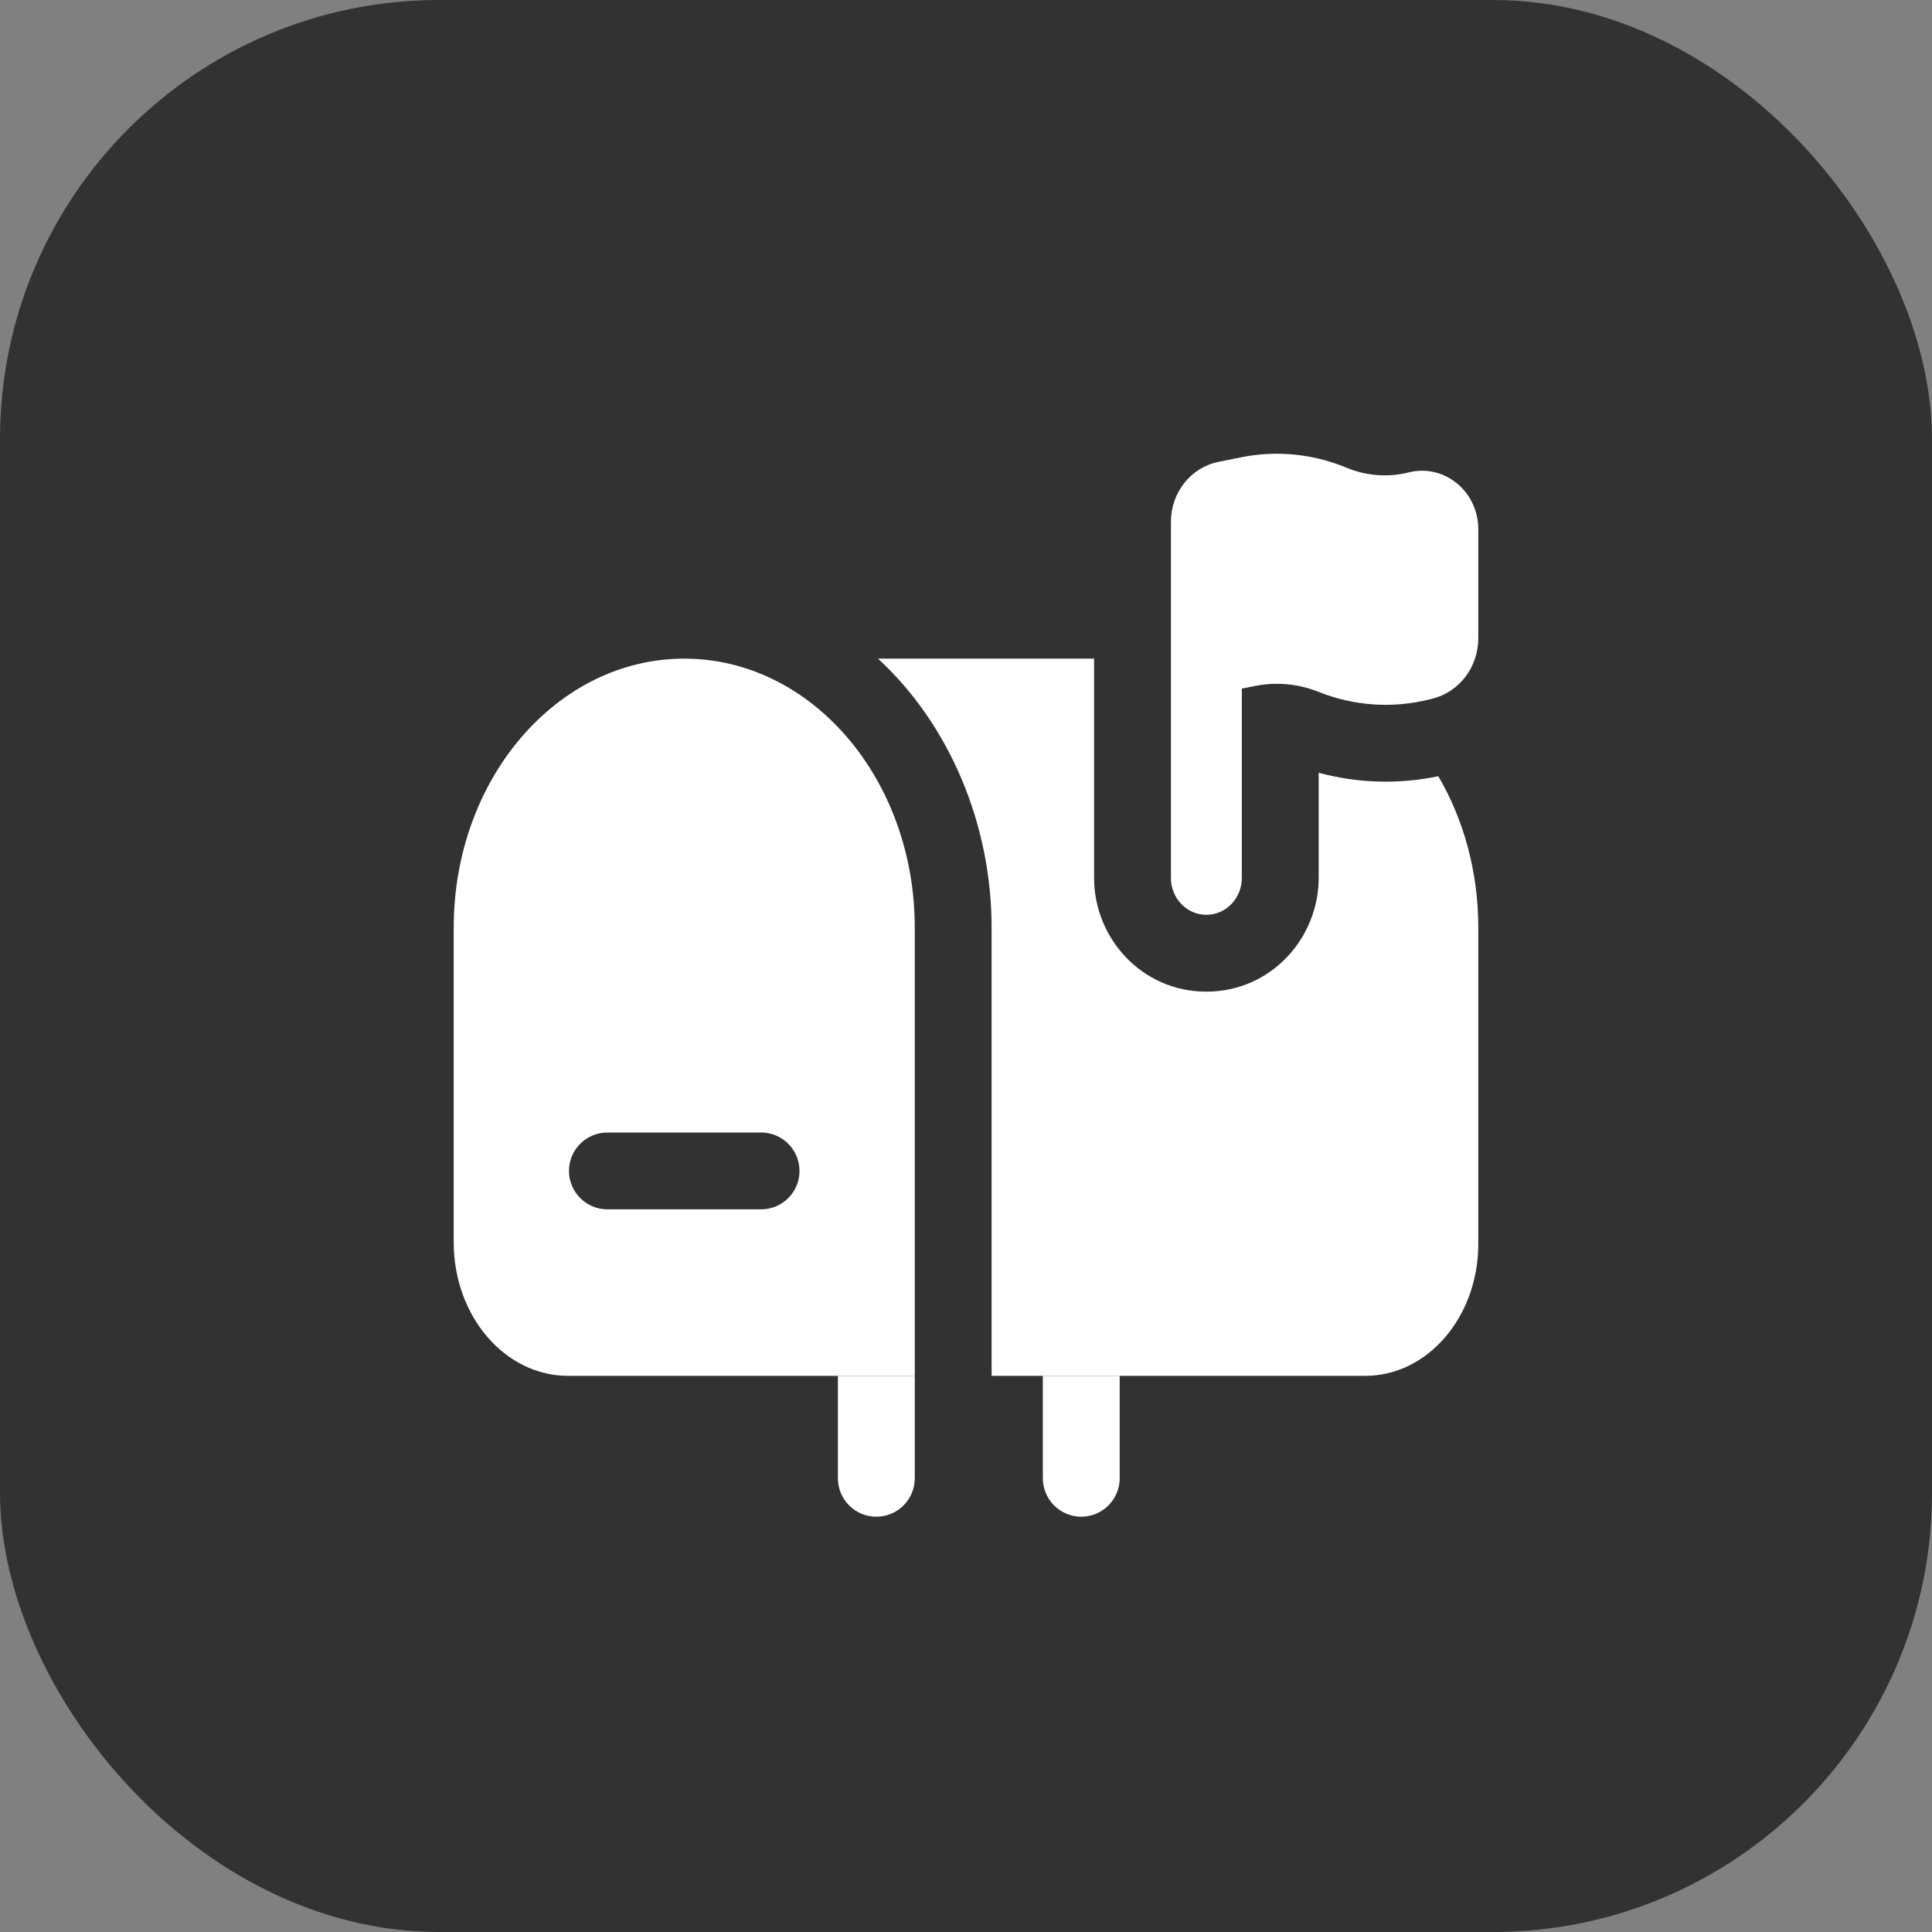
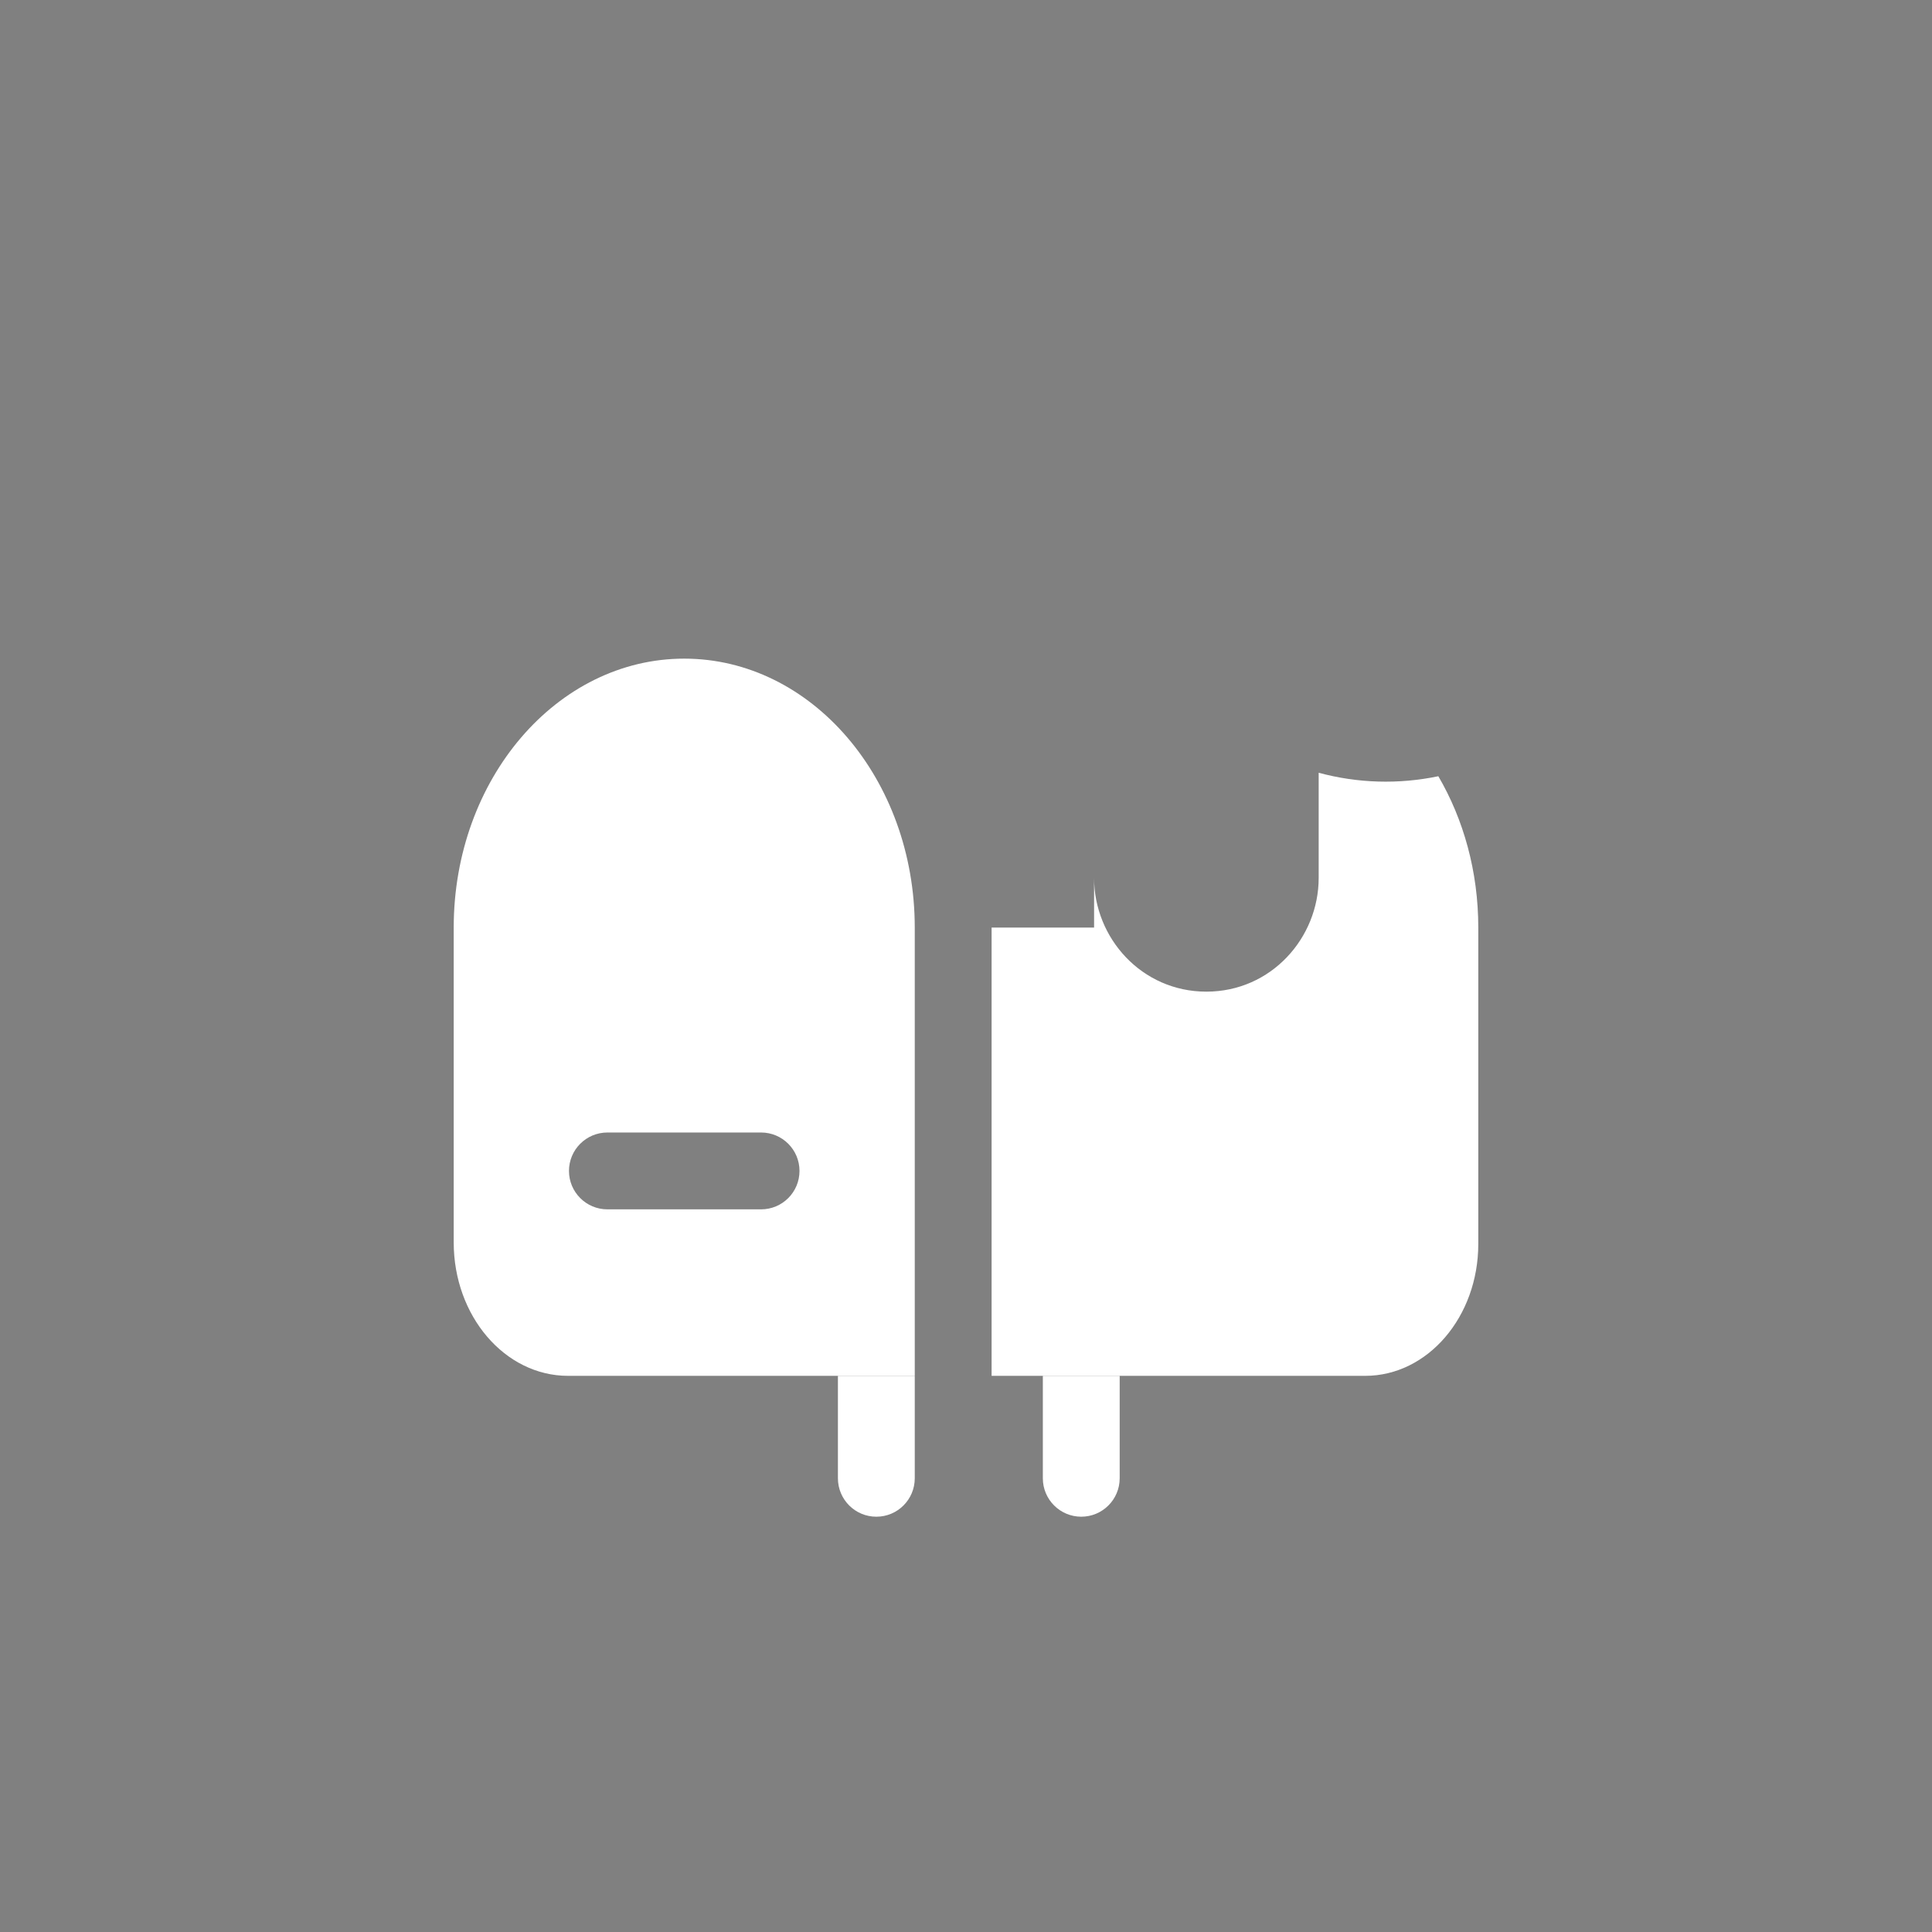
<svg xmlns="http://www.w3.org/2000/svg" width="44" height="44" viewBox="0 0 44 44" fill="none">
  <rect x="0" y="0" width="44" height="44" fill="#808080" stroke="none" />
-   <rect width="44" height="44" rx="10" fill="#323232" />
  <path d="M19.083 31.334V33.667C19.083 34.15 19.475 34.542 19.958 34.542C20.442 34.542 20.833 34.15 20.833 33.667V31.334H19.083Z" fill="white" />
  <path d="M25.5 31.334H23.75V33.667C23.75 34.15 24.142 34.542 24.625 34.542C25.108 34.542 25.5 34.15 25.5 33.667V31.334Z" fill="white" />
-   <path fill-rule="evenodd" clip-rule="evenodd" d="M28.282 15.682L28.581 15.623C29.066 15.525 29.567 15.572 30.028 15.756C30.834 16.079 31.714 16.139 32.553 15.929L32.625 15.911C33.236 15.758 33.667 15.19 33.667 14.537V12.052C33.667 11.191 32.892 10.557 32.086 10.758C31.624 10.874 31.138 10.841 30.694 10.663L30.609 10.629C29.866 10.332 29.057 10.257 28.275 10.413L27.752 10.518C27.122 10.644 26.667 11.217 26.667 11.883V19.994C26.667 20.458 27.028 20.834 27.474 20.834C27.92 20.834 28.282 20.458 28.282 19.994V15.682Z" fill="white" />
-   <path d="M24.917 15V19.994C24.917 21.361 25.999 22.584 27.474 22.584C28.949 22.584 30.032 21.361 30.032 19.994V17.599C30.92 17.839 31.852 17.867 32.757 17.678C33.331 18.66 33.667 19.847 33.667 21.125V28.33C33.667 29.989 32.514 31.334 31.092 31.334H22.583V21.125C22.583 18.757 21.613 16.489 19.996 15H24.917Z" fill="white" />
+   <path d="M24.917 15V19.994C24.917 21.361 25.999 22.584 27.474 22.584C28.949 22.584 30.032 21.361 30.032 19.994V17.599C30.92 17.839 31.852 17.867 32.757 17.678C33.331 18.66 33.667 19.847 33.667 21.125V28.33C33.667 29.989 32.514 31.334 31.092 31.334H22.583V21.125H24.917Z" fill="white" />
  <path fill-rule="evenodd" clip-rule="evenodd" d="M10.333 21.125C10.333 17.742 12.684 15 15.583 15C18.483 15 20.833 17.742 20.833 21.125L20.833 31.334L12.938 31.334C11.499 31.334 10.333 29.973 10.333 28.295V21.125ZM12.958 26.667C12.958 26.184 13.35 25.792 13.833 25.792H17.333C17.817 25.792 18.208 26.184 18.208 26.667C18.208 27.15 17.817 27.542 17.333 27.542H13.833C13.35 27.542 12.958 27.15 12.958 26.667Z" fill="white" />
</svg>